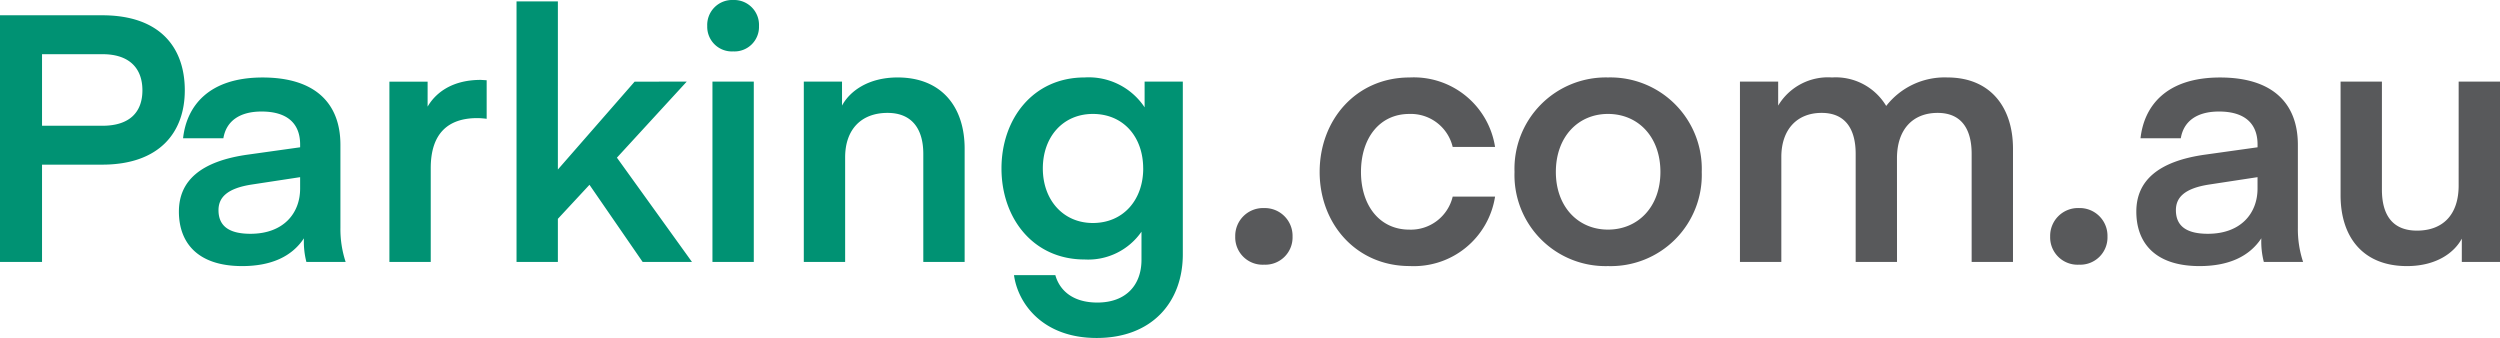
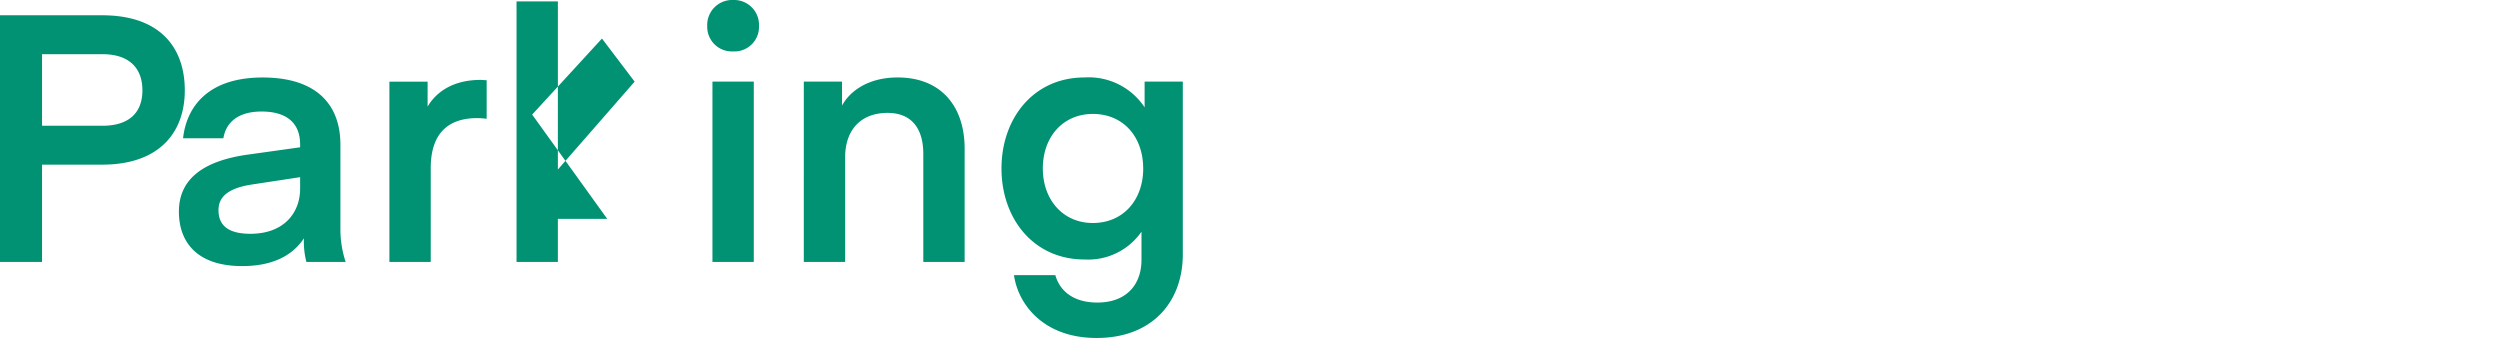
<svg xmlns="http://www.w3.org/2000/svg" viewBox="0 0 270.987 36.636">
-   <path fill="#009273" d="M4.556 17.847h6.514c6.213 0 8.961-3.5 8.961-8.058s-2.6-8.133-8.961-8.133H0V28.39h4.556Zm0-4.217V5.874h6.551c2.975 0 4.33 1.581 4.33 3.916s-1.355 3.841-4.33 3.841Zm21.688 15.212c3.125 0 5.384-1.017 6.7-3.012a8.817 8.817 0 0 0 .266 2.56h4.255a11.348 11.348 0 0 1-.565-3.69v-9c0-4.481-2.711-7.3-8.434-7.3-5.911 0-8.246 3.163-8.622 6.589h4.368c.3-1.807 1.694-2.9 4.142-2.9 2.673 0 4.179 1.2 4.179 3.577v.3l-5.648.791c-5.158.715-7.493 2.862-7.493 6.175-.001 3.349 1.995 5.91 6.852 5.91Zm6.288-9.639v1.243c0 2.636-1.77 4.895-5.384 4.895-2.146 0-3.464-.715-3.464-2.56 0-1.355.9-2.372 3.652-2.786Zm20.22-10.505-.64-.038c-3.389 0-5.045 1.657-5.761 2.9V8.849h-4.142V28.39h4.481V18.224c0-3.765 1.883-5.422 5.045-5.422a8.353 8.353 0 0 1 1.017.075Zm16.04.151-8.321 9.526V.15h-4.482v28.24h4.481v-4.669l3.426-3.69 5.761 8.359h5.347l-8.133-11.3 7.566-8.242Zm10.693-3.276a2.659 2.659 0 0 0 2.786-2.749A2.7 2.7 0 0 0 79.485 0a2.708 2.708 0 0 0-2.824 2.824 2.669 2.669 0 0 0 2.824 2.748ZM77.226 28.39h4.481V8.848h-4.481ZM91.27 8.848h-4.142V28.39h4.481V17.057c0-3.05 1.77-4.82 4.594-4.82 2.673 0 3.878 1.77 3.878 4.443v11.71h4.481V16.115c0-4.556-2.523-7.719-7.267-7.719-3.2 0-5.2 1.506-6.024 3.05Zm32.8 2.786a7.266 7.266 0 0 0-6.514-3.238c-5.573 0-9 4.481-9 9.865s3.426 9.865 9 9.865a7.03 7.03 0 0 0 6.175-3.012v3.05c0 2.749-1.694 4.631-4.782 4.631-2.824 0-4.142-1.468-4.556-2.975h-4.481c.414 3.05 3.088 6.815 8.961 6.815 6.024 0 9.338-3.916 9.338-9.074V8.848h-4.142Zm-.151 6.627c0 3.389-2.146 5.911-5.46 5.911-3.238 0-5.422-2.523-5.422-5.911 0-3.426 2.184-5.911 5.422-5.911 3.31 0 5.456 2.485 5.456 5.911Z" />
-   <path fill="#58595b" d="M137.018 28.69a2.956 2.956 0 0 0 3.088-3.05 3.009 3.009 0 0 0-3.088-3.086 3.018 3.018 0 0 0-3.125 3.087 2.966 2.966 0 0 0 3.125 3.049Zm6.025-10.052c0 5.648 3.991 10.2 9.752 10.2a8.912 8.912 0 0 0 9.262-7.527h-4.593a4.66 4.66 0 0 1-4.707 3.579c-3.2 0-5.234-2.6-5.234-6.25 0-3.69 2.033-6.288 5.234-6.288a4.66 4.66 0 0 1 4.707 3.577h4.593a8.912 8.912 0 0 0-9.263-7.531c-5.76-.002-9.751 4.554-9.751 10.24Zm31.251 10.204a9.878 9.878 0 0 0 10.166-10.2 9.908 9.908 0 0 0-10.166-10.246 9.9 9.9 0 0 0-10.128 10.242 9.869 9.869 0 0 0 10.128 10.204Zm-5.647-10.204c0-3.8 2.41-6.288 5.648-6.288 3.276 0 5.686 2.485 5.686 6.288 0 3.765-2.41 6.25-5.686 6.25-3.239.002-5.648-2.485-5.648-6.25Zm36.975-1.468c0-3.163 1.732-4.933 4.405-4.933 2.711 0 3.69 1.92 3.69 4.443v11.71h4.481V16.115c0-4.443-2.41-7.719-7.116-7.719a8.021 8.021 0 0 0-6.627 3.088 6.373 6.373 0 0 0-5.874-3.088 6.284 6.284 0 0 0-5.836 3.05v-2.6h-4.143V28.39h4.485V17.019c0-2.975 1.694-4.782 4.368-4.782s3.69 1.883 3.69 4.443v11.71h4.481Zm19.73 11.52a2.956 2.956 0 0 0 3.088-3.05 3.009 3.009 0 0 0-3.088-3.088 3.018 3.018 0 0 0-3.125 3.088 2.966 2.966 0 0 0 3.125 3.05Zm13.065.152c3.125 0 5.384-1.017 6.7-3.012a8.817 8.817 0 0 0 .27 2.56h4.255a11.348 11.348 0 0 1-.565-3.69v-9c0-4.481-2.711-7.3-8.434-7.3-5.911 0-8.246 3.163-8.622 6.589h4.366c.3-1.807 1.694-2.9 4.142-2.9 2.673 0 4.179 1.2 4.179 3.577v.3l-5.648.791c-5.158.715-7.493 2.862-7.493 6.175-.003 3.349 1.993 5.91 6.85 5.91Zm6.288-9.639v1.243c0 2.636-1.77 4.895-5.384 4.895-2.146 0-3.464-.715-3.464-2.56 0-1.355.9-2.372 3.652-2.786Zm21.8.9c0 3.2-1.732 4.895-4.518 4.895-2.711 0-3.8-1.77-3.8-4.443V8.845h-4.481v12.316c0 4.556 2.447 7.681 7.192 7.681 3.163 0 5.121-1.431 5.949-2.975v2.523h4.14V8.848h-4.481Z" />
+   <path fill="#009273" d="M4.556 17.847h6.514c6.213 0 8.961-3.5 8.961-8.058s-2.6-8.133-8.961-8.133H0V28.39h4.556Zm0-4.217V5.874h6.551c2.975 0 4.33 1.581 4.33 3.916s-1.355 3.841-4.33 3.841Zm21.688 15.212c3.125 0 5.384-1.017 6.7-3.012a8.817 8.817 0 0 0 .266 2.56h4.255a11.348 11.348 0 0 1-.565-3.69v-9c0-4.481-2.711-7.3-8.434-7.3-5.911 0-8.246 3.163-8.622 6.589h4.368c.3-1.807 1.694-2.9 4.142-2.9 2.673 0 4.179 1.2 4.179 3.577v.3l-5.648.791c-5.158.715-7.493 2.862-7.493 6.175-.001 3.349 1.995 5.91 6.852 5.91Zm6.288-9.639v1.243c0 2.636-1.77 4.895-5.384 4.895-2.146 0-3.464-.715-3.464-2.56 0-1.355.9-2.372 3.652-2.786Zm20.22-10.505-.64-.038c-3.389 0-5.045 1.657-5.761 2.9V8.849h-4.142V28.39h4.481V18.224c0-3.765 1.883-5.422 5.045-5.422a8.353 8.353 0 0 1 1.017.075Zm16.04.151-8.321 9.526V.15h-4.482v28.24h4.481v-4.669h5.347l-8.133-11.3 7.566-8.242Zm10.693-3.276a2.659 2.659 0 0 0 2.786-2.749A2.7 2.7 0 0 0 79.485 0a2.708 2.708 0 0 0-2.824 2.824 2.669 2.669 0 0 0 2.824 2.748ZM77.226 28.39h4.481V8.848h-4.481ZM91.27 8.848h-4.142V28.39h4.481V17.057c0-3.05 1.77-4.82 4.594-4.82 2.673 0 3.878 1.77 3.878 4.443v11.71h4.481V16.115c0-4.556-2.523-7.719-7.267-7.719-3.2 0-5.2 1.506-6.024 3.05Zm32.8 2.786a7.266 7.266 0 0 0-6.514-3.238c-5.573 0-9 4.481-9 9.865s3.426 9.865 9 9.865a7.03 7.03 0 0 0 6.175-3.012v3.05c0 2.749-1.694 4.631-4.782 4.631-2.824 0-4.142-1.468-4.556-2.975h-4.481c.414 3.05 3.088 6.815 8.961 6.815 6.024 0 9.338-3.916 9.338-9.074V8.848h-4.142Zm-.151 6.627c0 3.389-2.146 5.911-5.46 5.911-3.238 0-5.422-2.523-5.422-5.911 0-3.426 2.184-5.911 5.422-5.911 3.31 0 5.456 2.485 5.456 5.911Z" />
</svg>